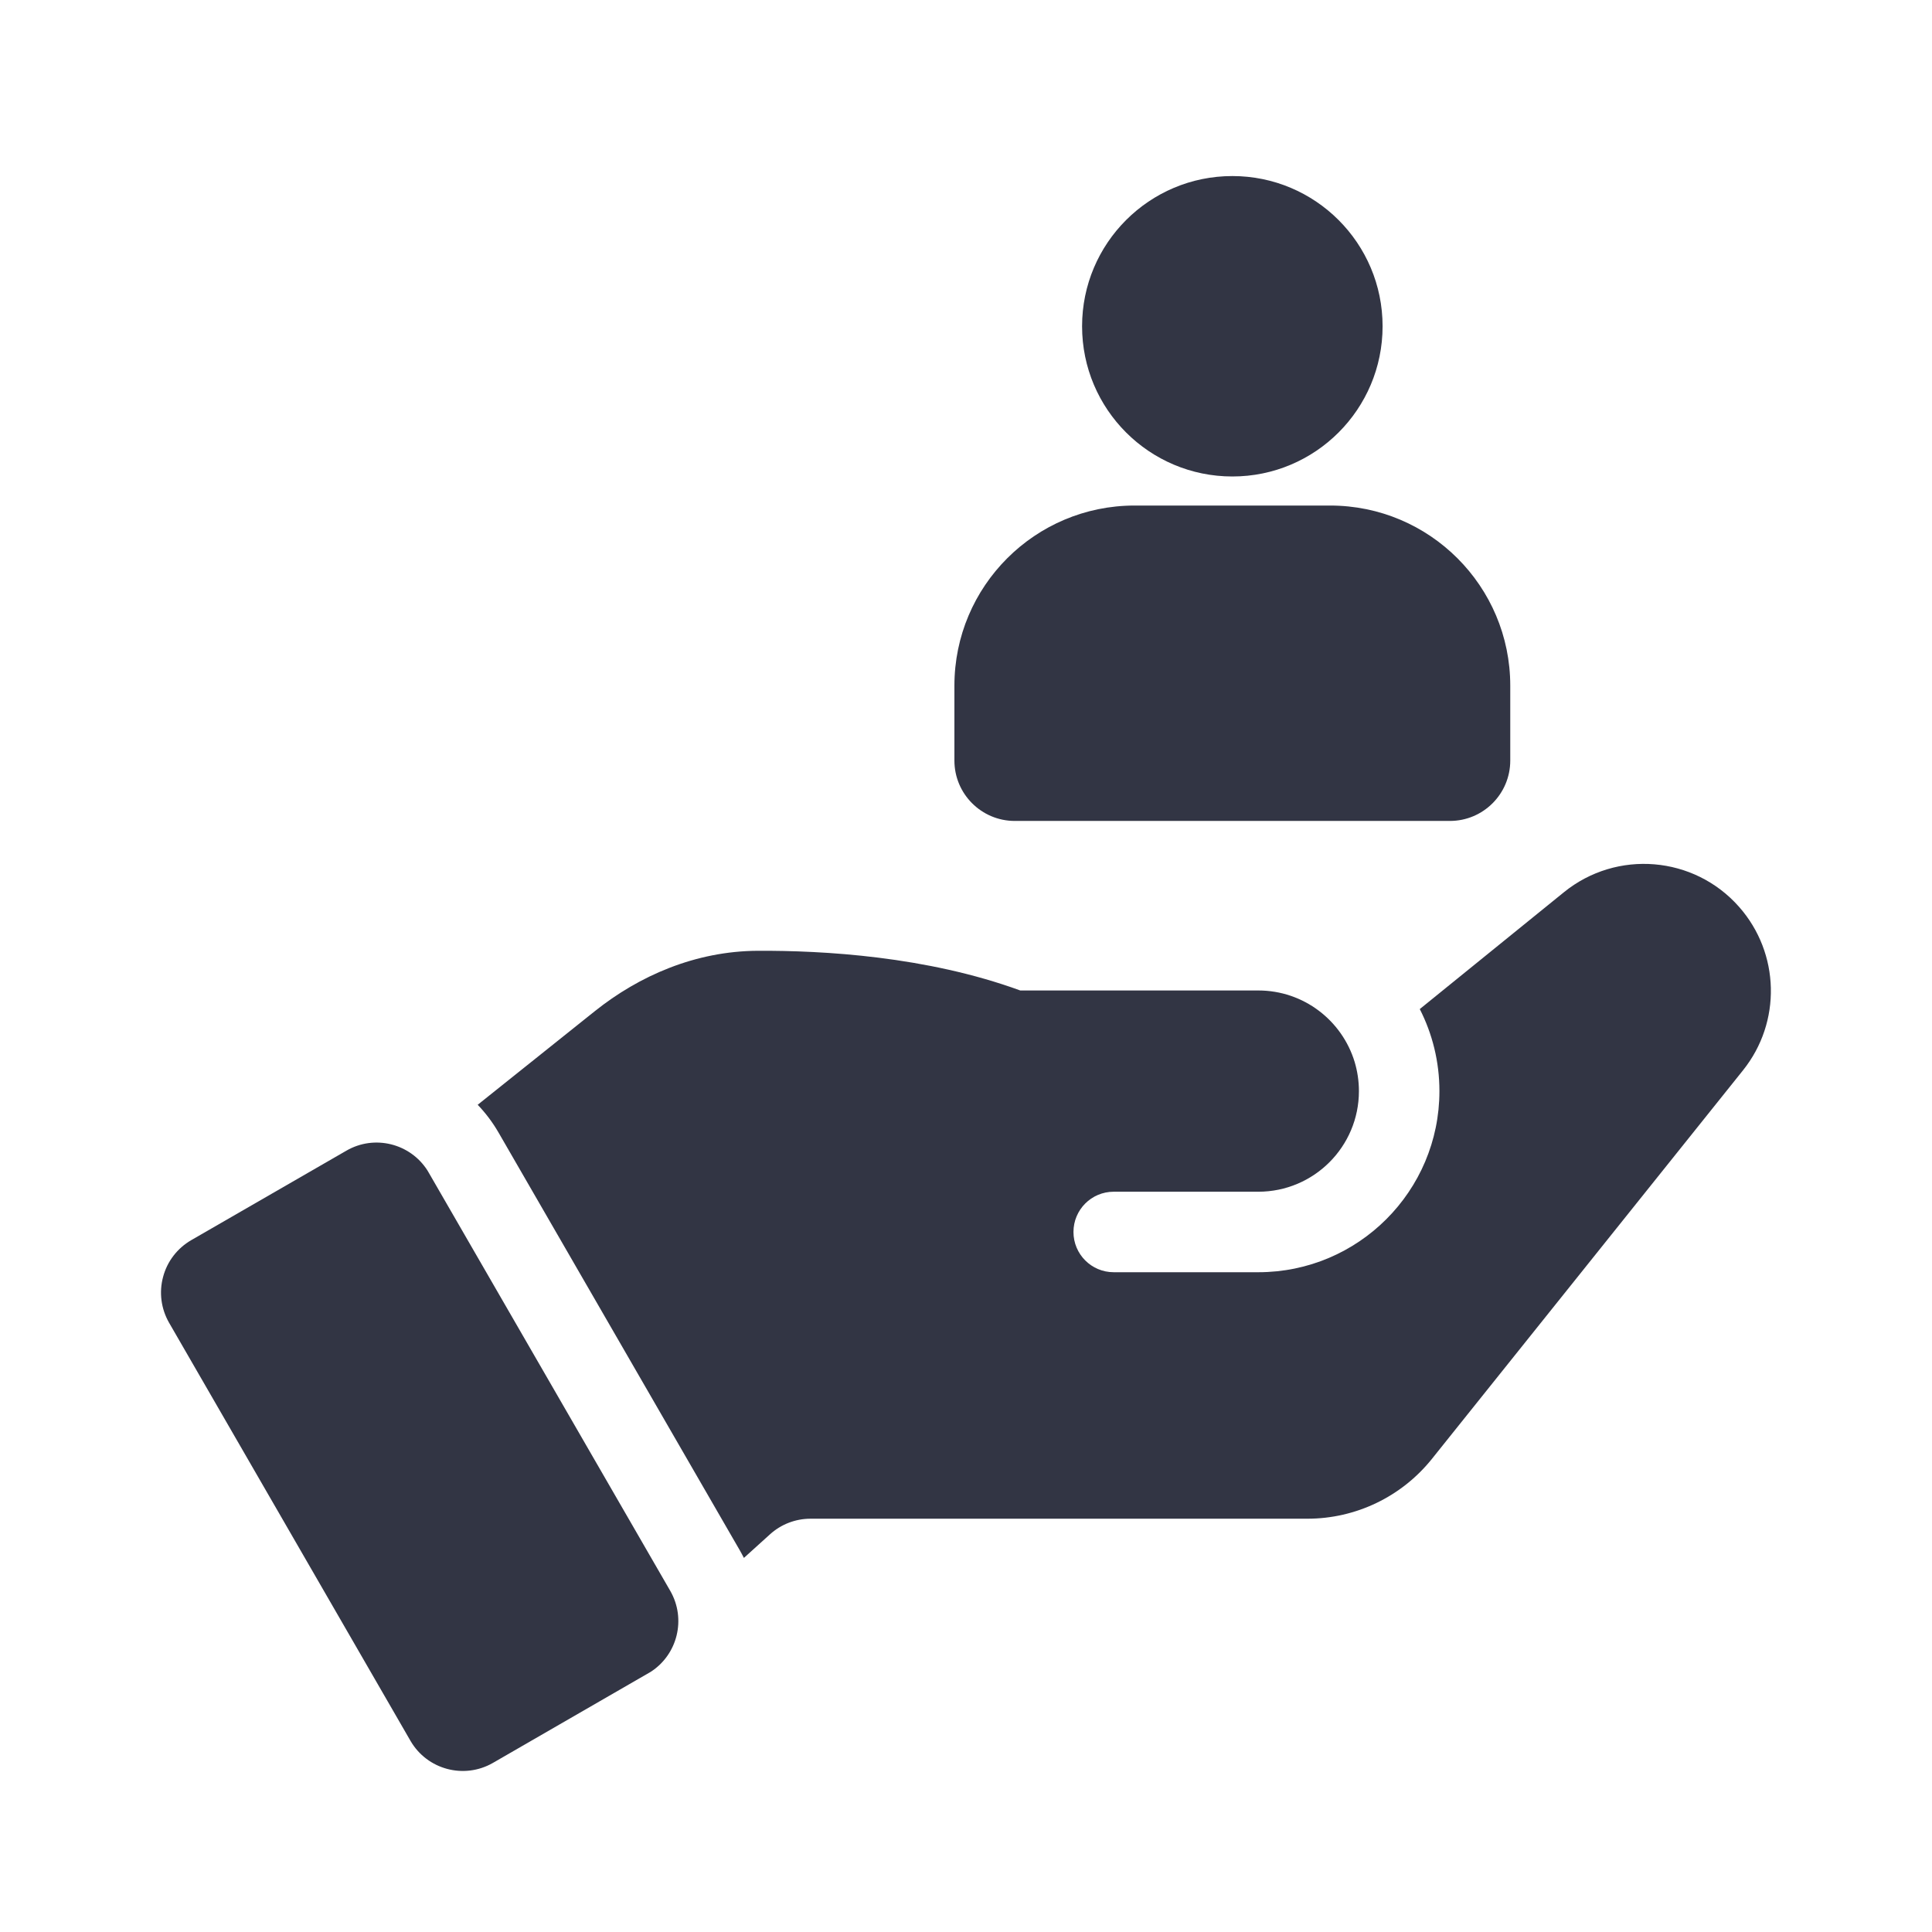
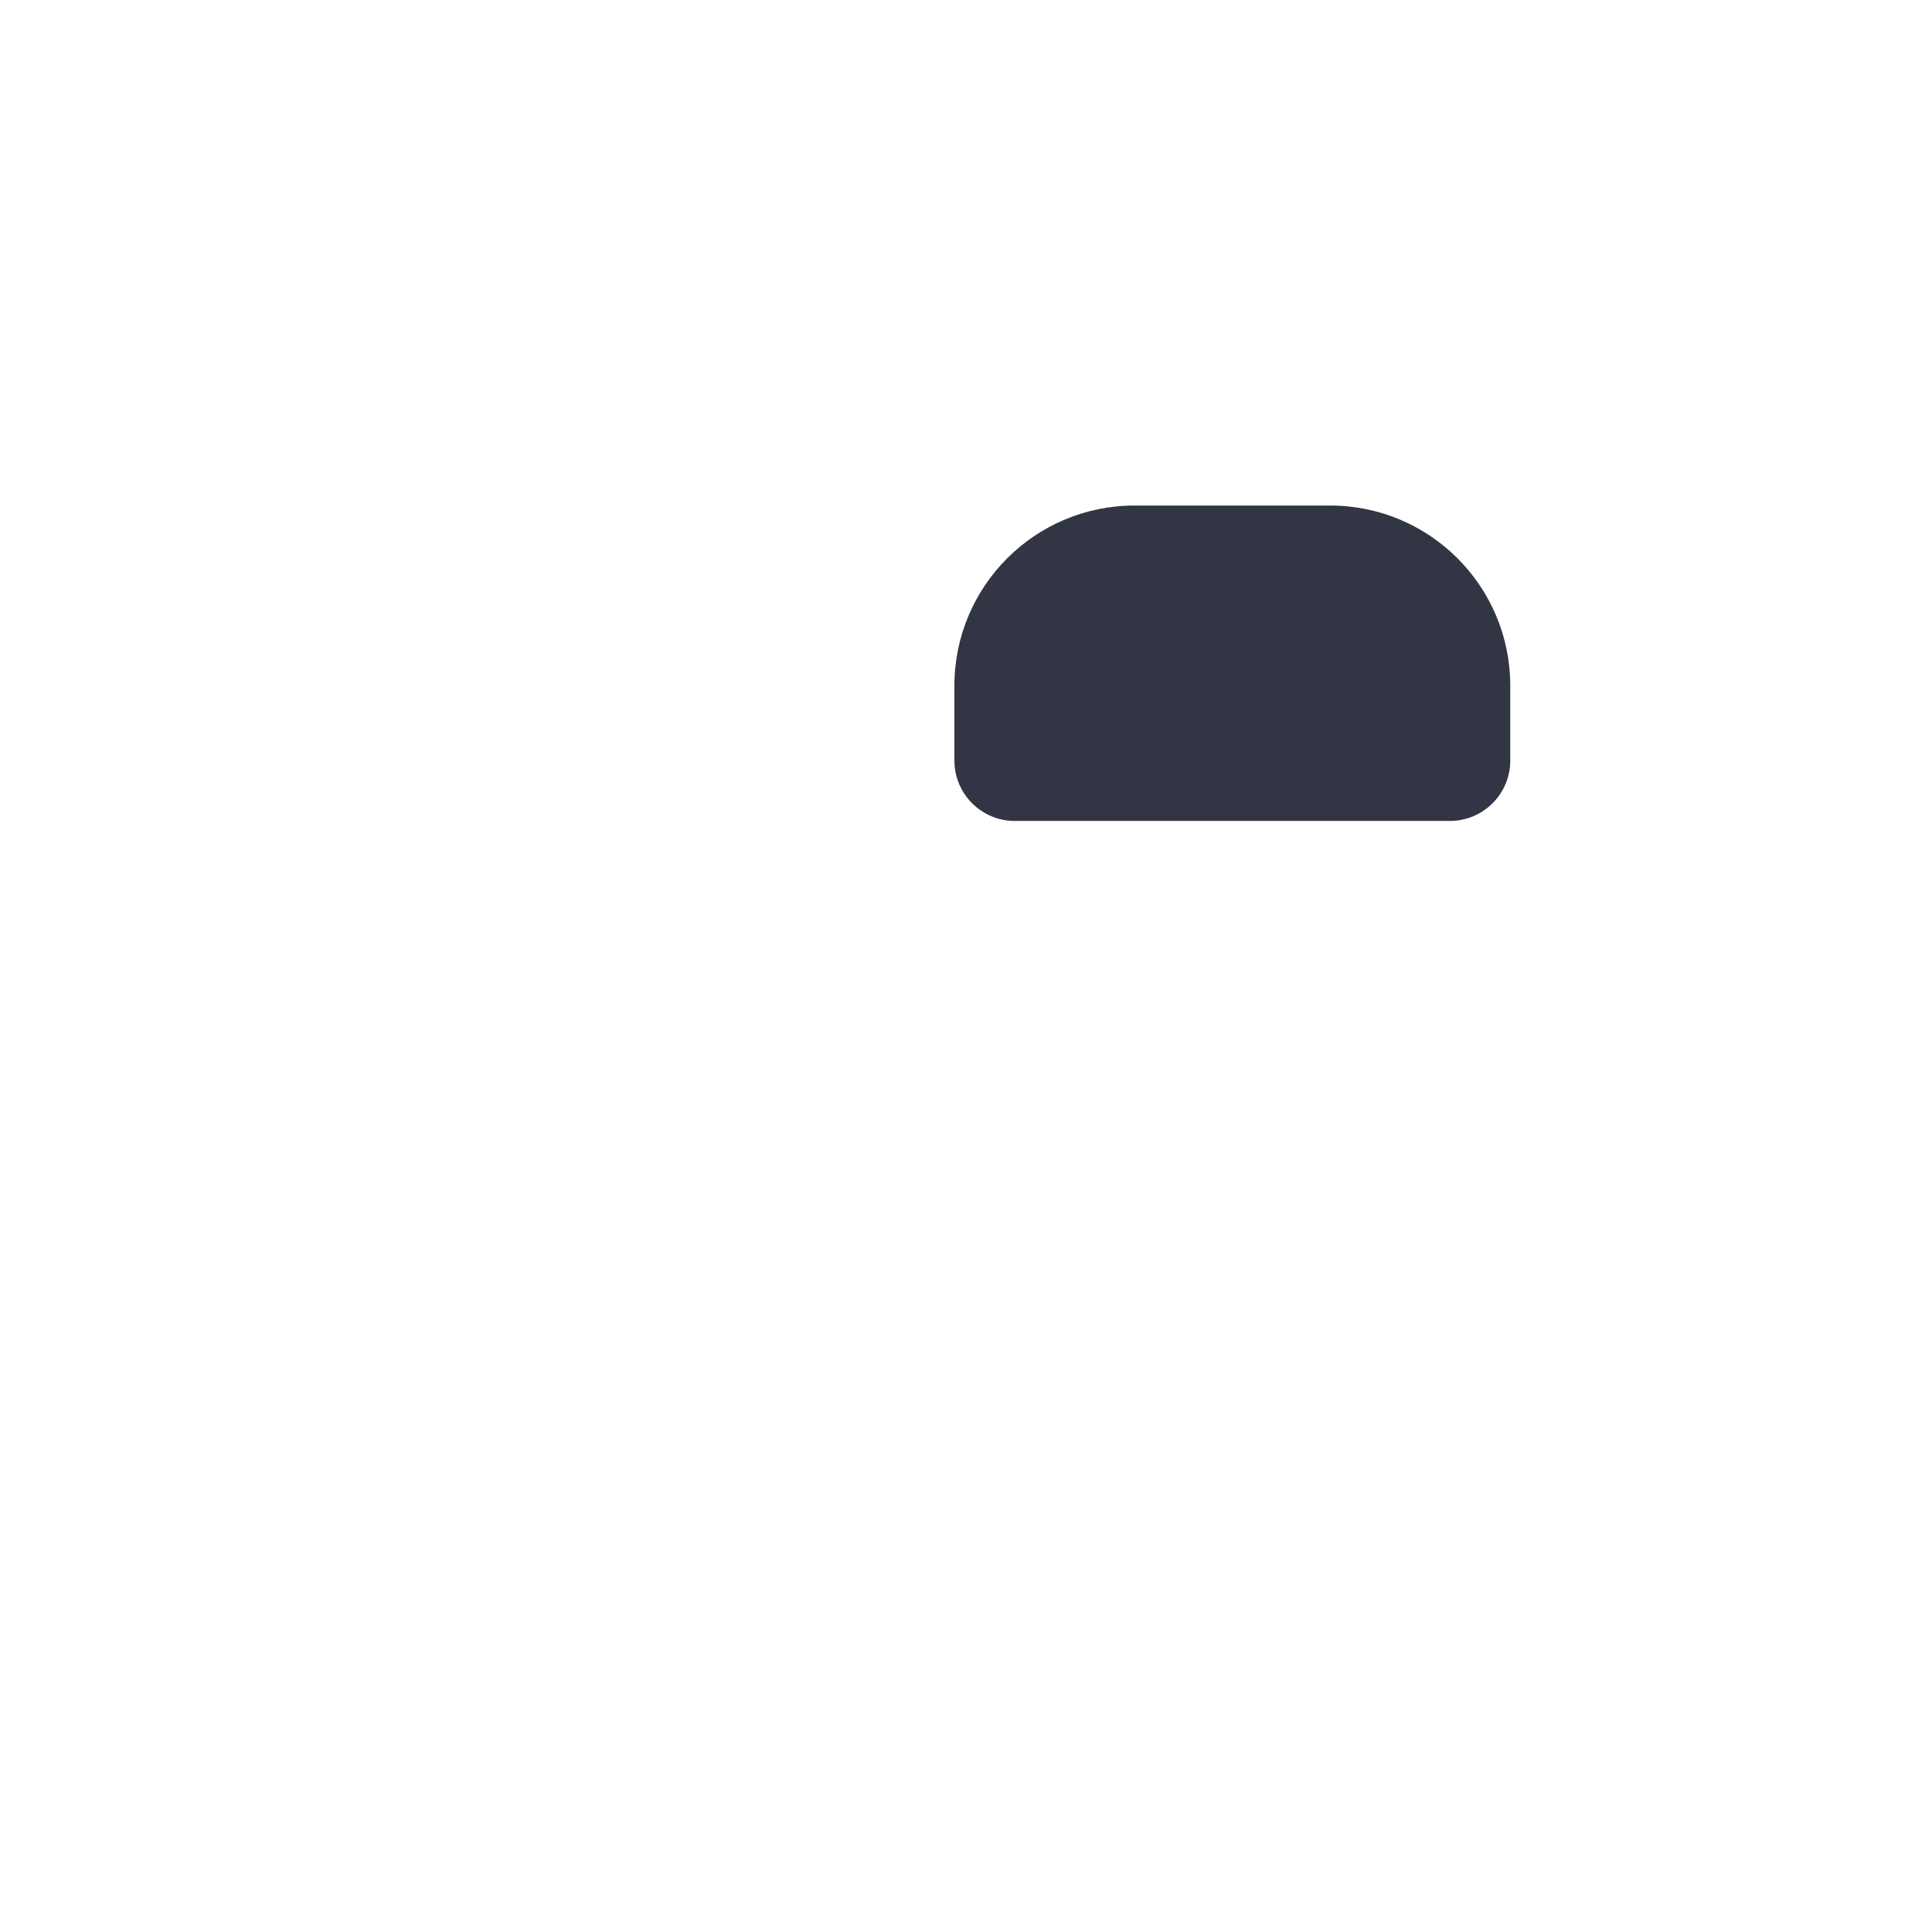
<svg xmlns="http://www.w3.org/2000/svg" width="24" height="24" viewBox="0 0 24 24" fill="none">
-   <path d="M13.442 4.053C13.442 3.022 14.278 2.187 15.309 2.187C16.339 2.187 17.175 3.022 17.175 4.053C17.175 5.084 16.339 5.919 15.309 5.919C14.278 5.919 13.442 5.084 13.442 4.053Z" fill="#323544" />
  <path d="M11.856 8.518C11.856 7.282 12.858 6.28 14.094 6.28H16.523C17.759 6.28 18.761 7.282 18.761 8.518V9.448C18.761 9.862 18.425 10.198 18.011 10.198H12.606C12.192 10.198 11.856 9.862 11.856 9.448V8.518Z" fill="#323544" />
-   <path d="M19.427 11.084C20.084 10.551 21.045 10.631 21.604 11.266C22.111 11.841 22.132 12.697 21.652 13.296L17.786 18.125C17.41 18.593 16.842 18.866 16.241 18.866H10.068C9.882 18.866 9.703 18.935 9.565 19.06L9.241 19.353C9.226 19.323 9.209 19.293 9.192 19.262L6.193 14.069C6.119 13.941 6.032 13.826 5.934 13.724L7.388 12.562C7.941 12.12 8.64 11.815 9.413 11.811C10.226 11.807 11.511 11.879 12.674 12.304H15.631C16.195 12.304 16.672 12.678 16.828 13.192C16.862 13.306 16.881 13.428 16.881 13.554C16.881 14.244 16.321 14.804 15.631 14.804H13.835C13.558 14.804 13.335 15.028 13.335 15.304C13.335 15.58 13.558 15.804 13.835 15.804H15.631C16.873 15.804 17.881 14.796 17.881 13.554C17.881 13.187 17.793 12.841 17.637 12.535L19.427 11.084Z" fill="#323544" />
-   <path d="M8.326 19.762C8.527 20.111 8.417 20.554 8.082 20.769L6.124 21.899C5.765 22.106 5.306 21.983 5.099 21.625L2.1 16.431C2.001 16.258 1.974 16.054 2.026 15.862C2.077 15.669 2.203 15.506 2.375 15.406L4.303 14.294C4.652 14.092 5.096 14.204 5.31 14.54C5.316 14.55 5.322 14.559 5.327 14.569L8.326 19.762Z" fill="#323544" />
</svg>